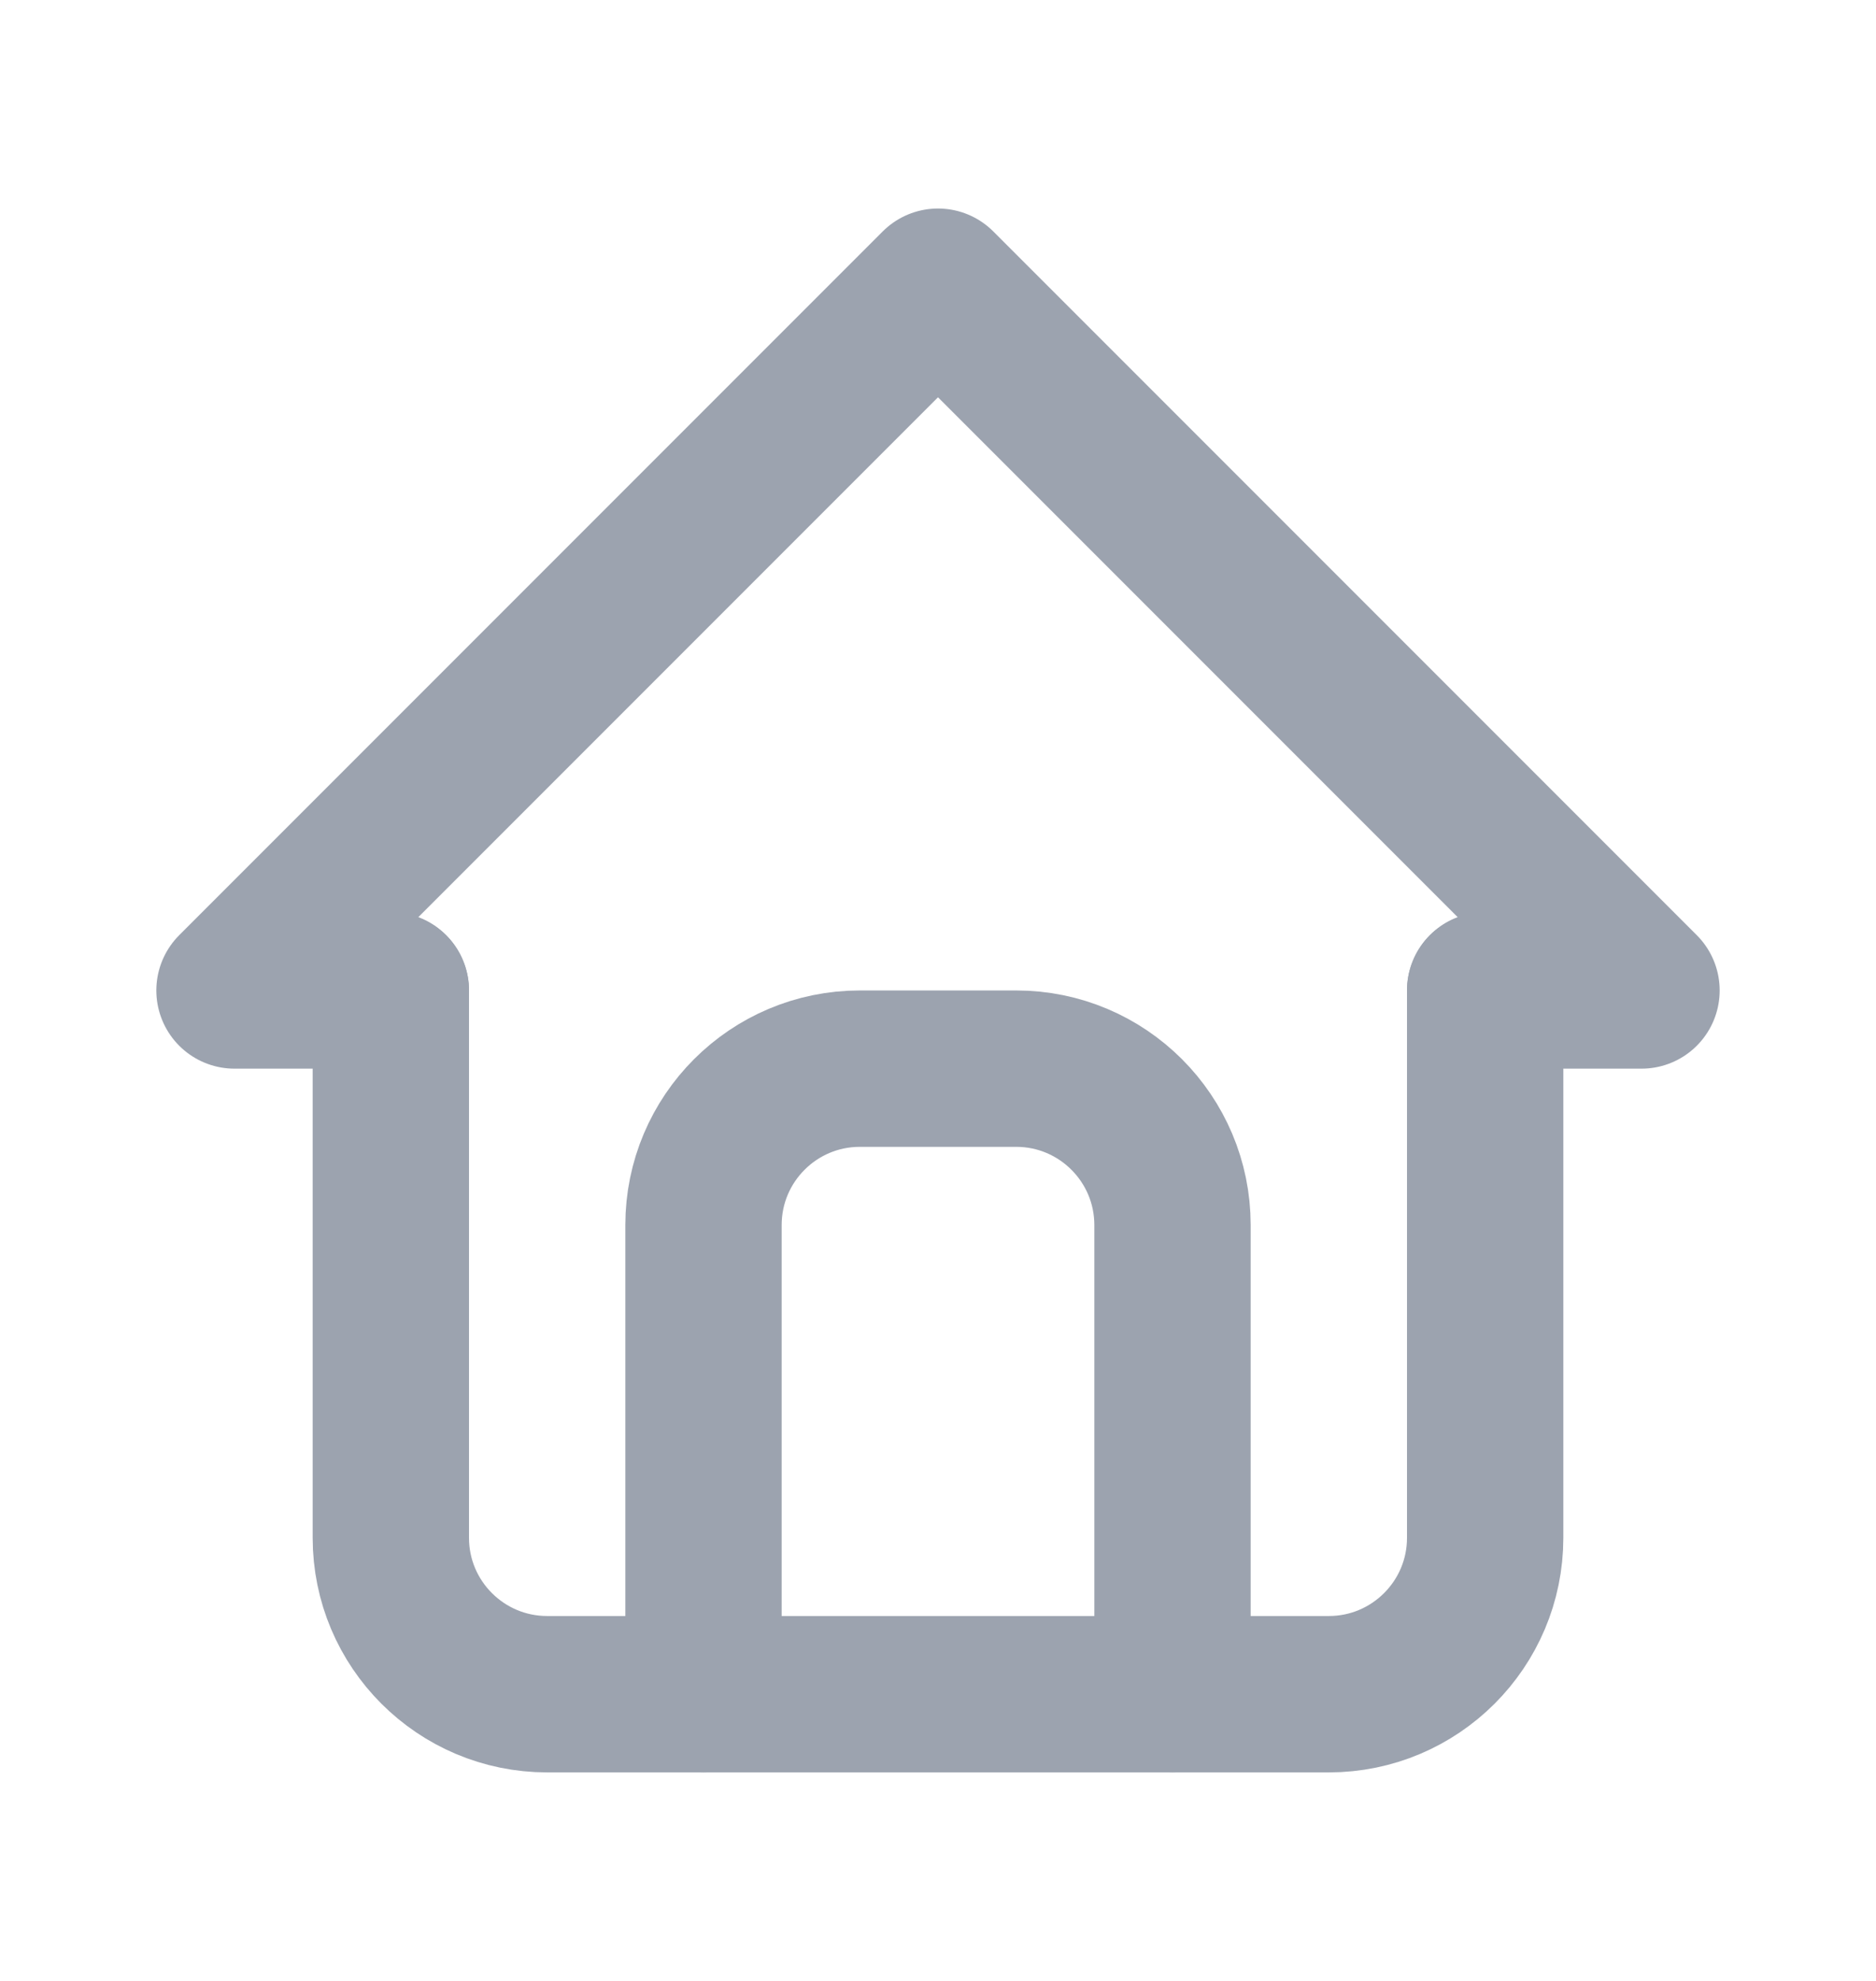
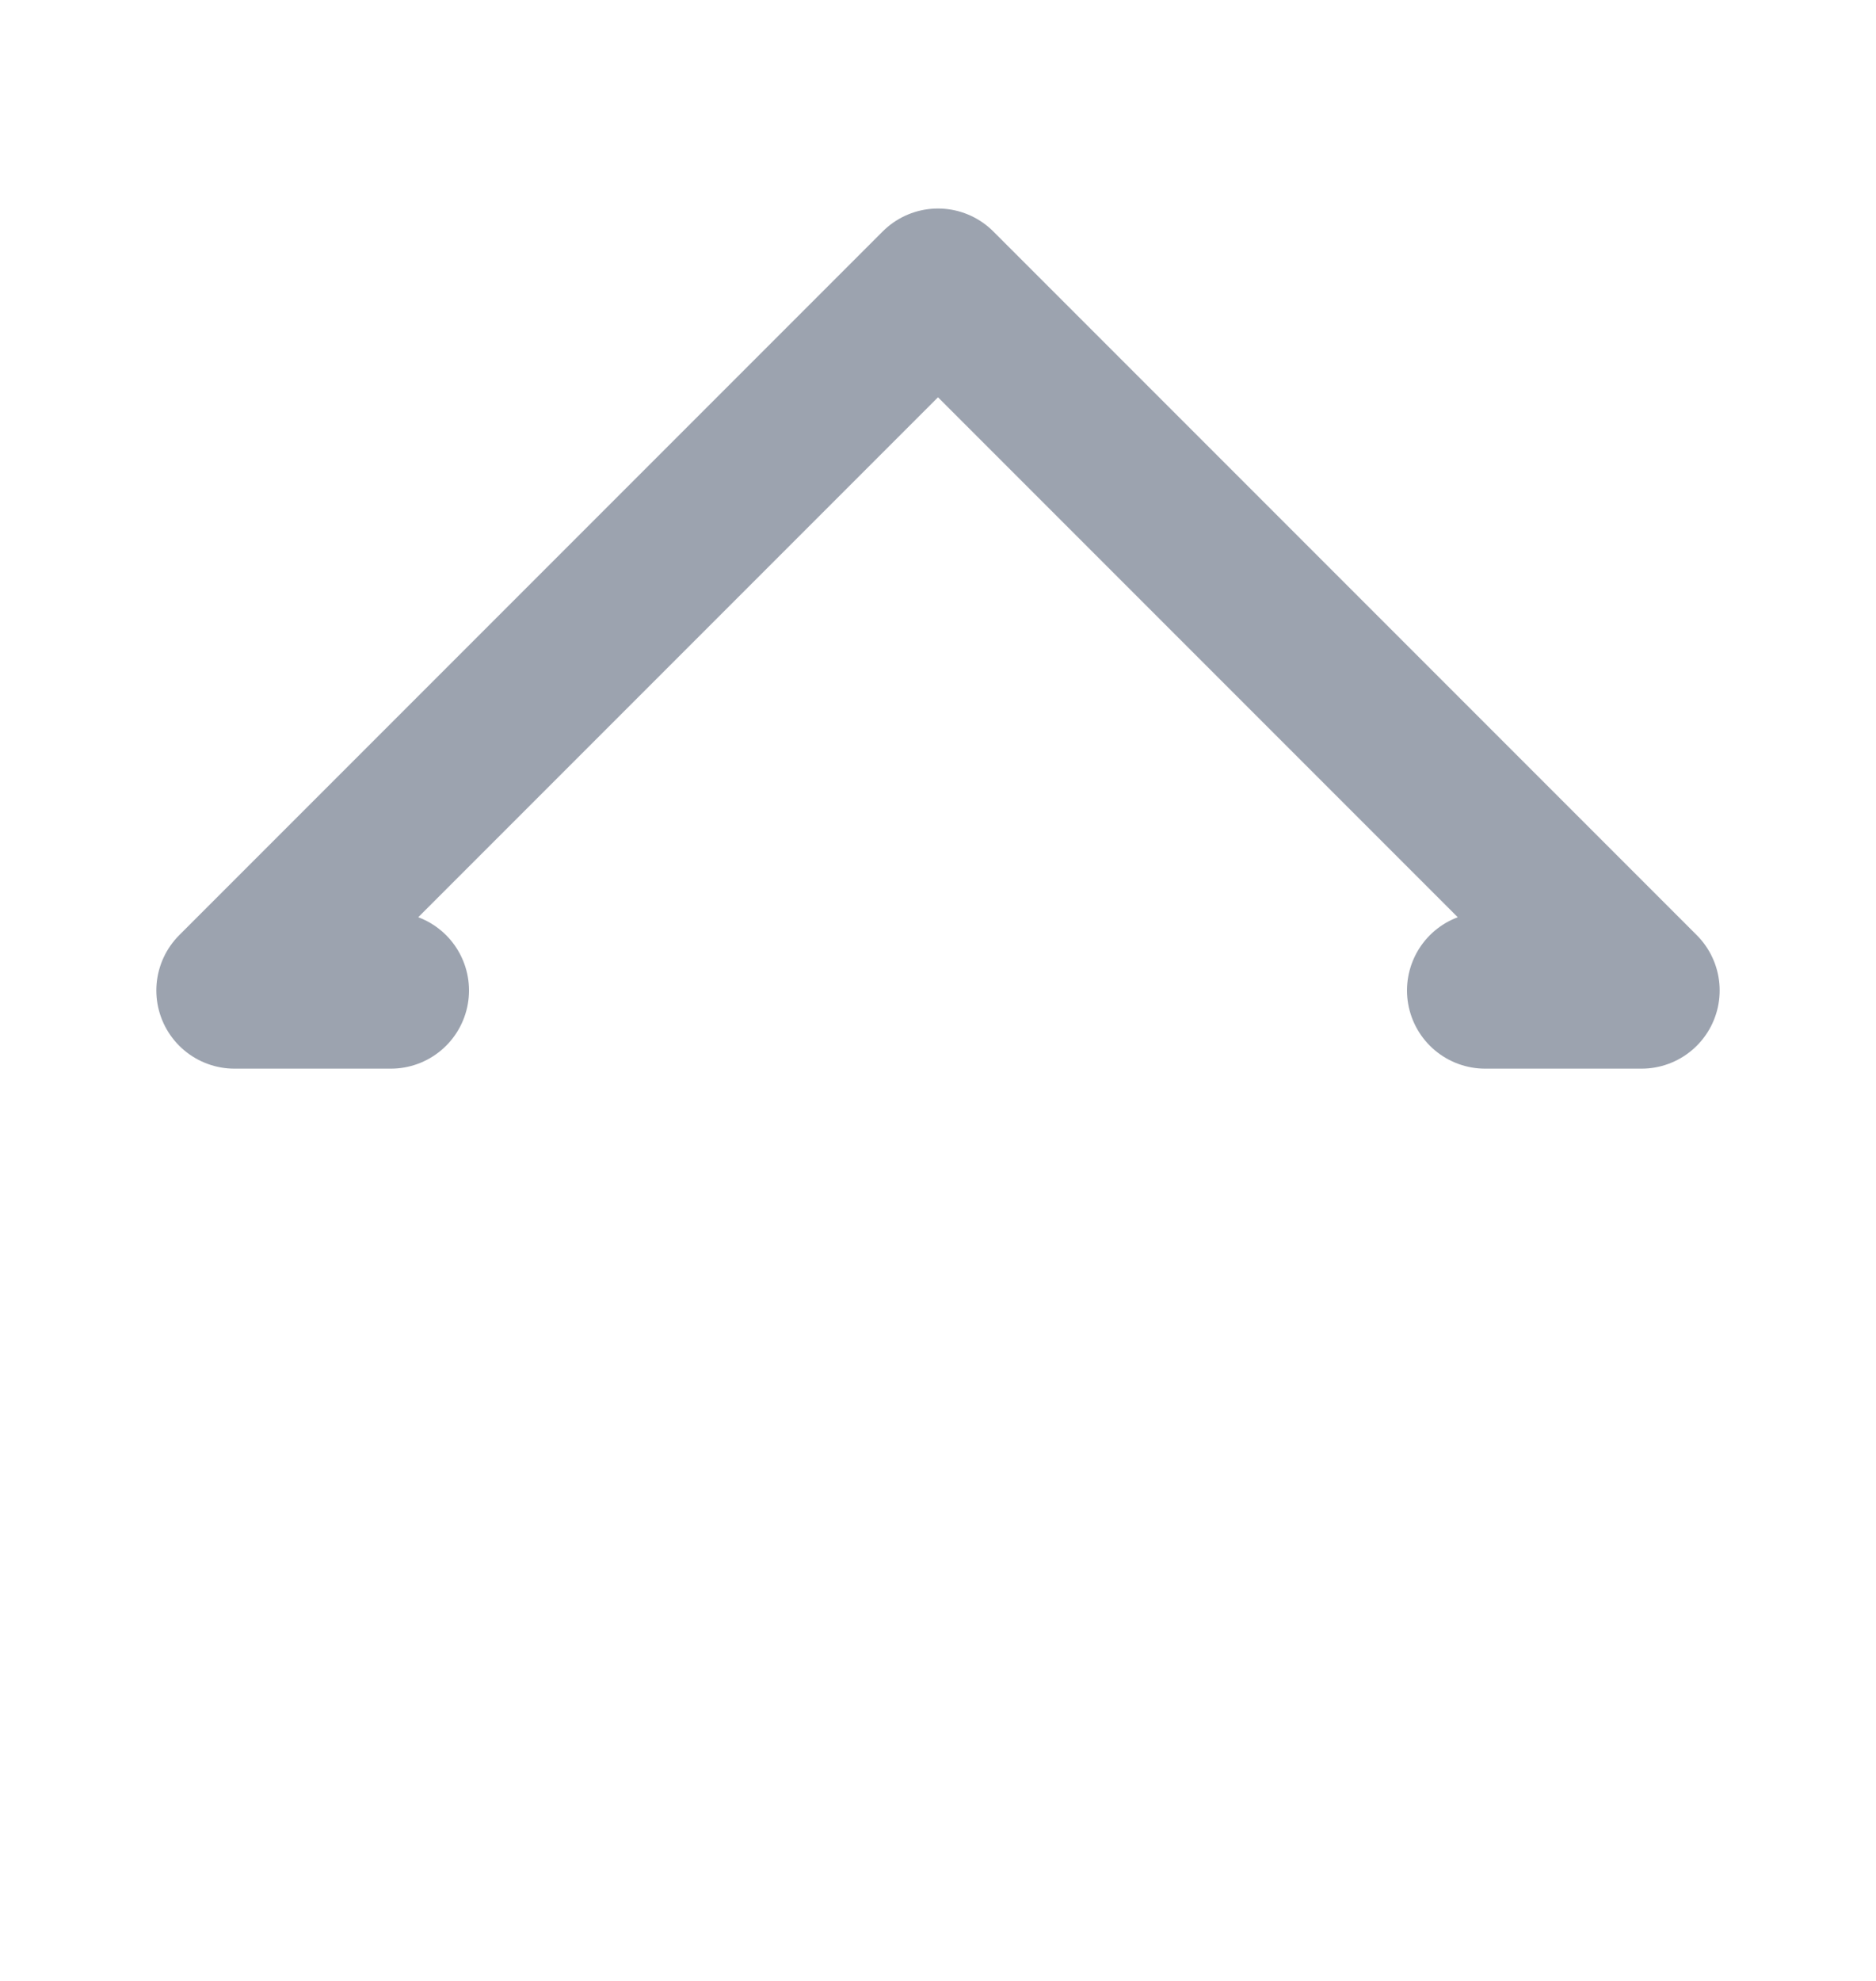
<svg xmlns="http://www.w3.org/2000/svg" width="18" height="19" viewBox="0 0 18 19" fill="none">
  <path d="M3.75 9.5H2.25L9 2.75L15.75 9.5H14.25" stroke="#9CA3AF" stroke-width="1.5" stroke-linecap="round" stroke-linejoin="round" />
-   <path d="M3.75 9.5V14.75C3.75 15.578 4.422 16.25 5.25 16.25H12.75C13.578 16.25 14.25 15.578 14.25 14.75V9.5" stroke="#9CA3AF" stroke-width="1.5" stroke-linecap="round" stroke-linejoin="round" />
-   <path d="M6.75 16.25V11.75C6.75 10.922 7.422 10.25 8.25 10.25H9.75C10.578 10.25 11.25 10.922 11.25 11.75V16.25" stroke="#9CA3AF" stroke-width="1.5" stroke-linecap="round" stroke-linejoin="round" />
</svg>